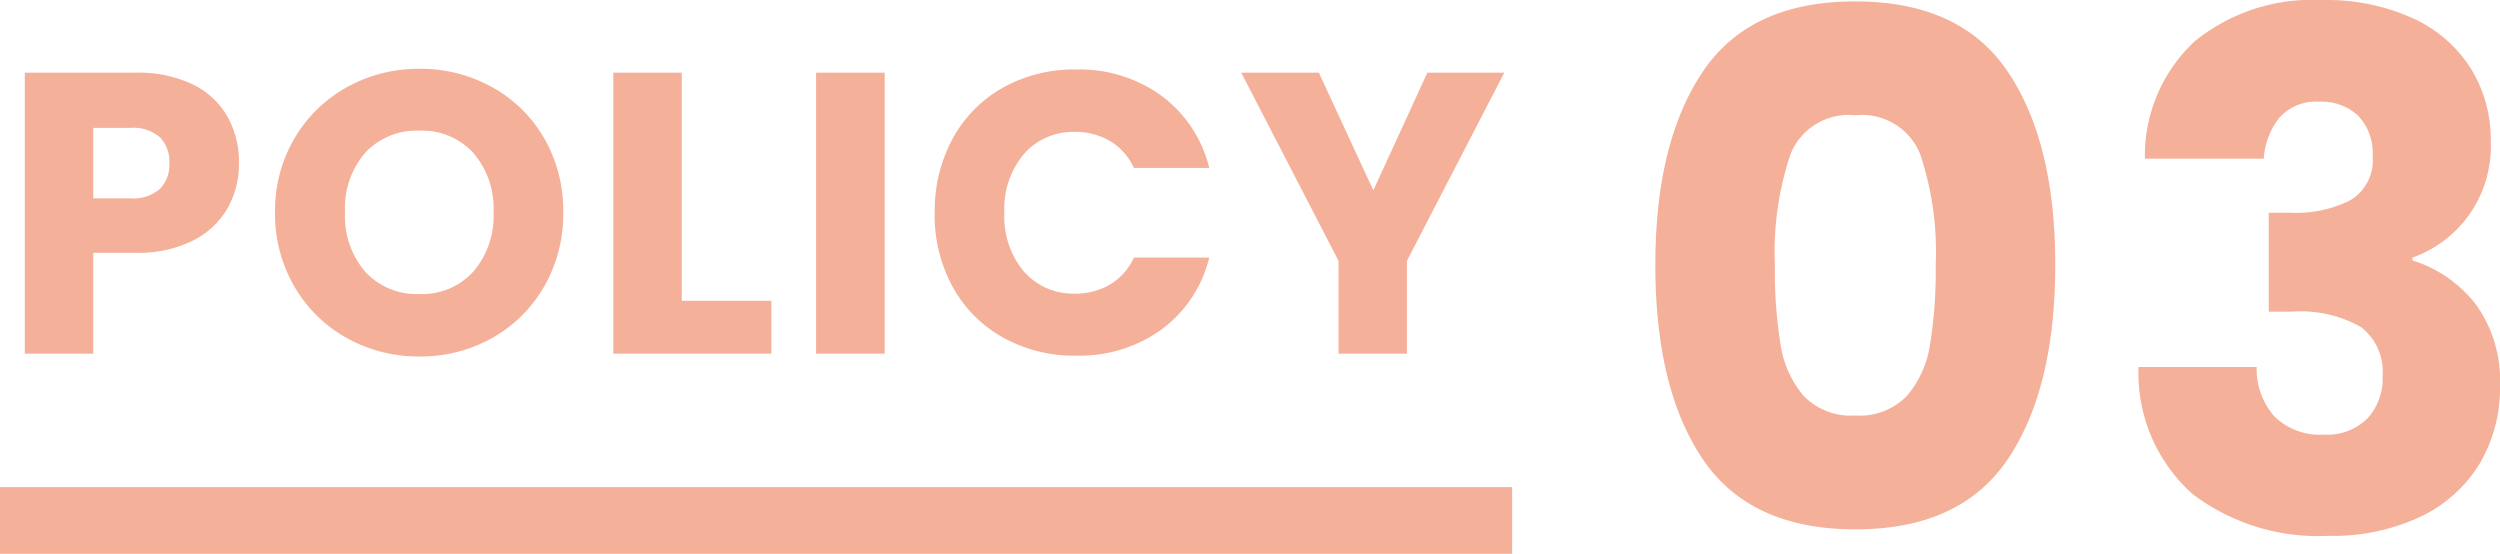
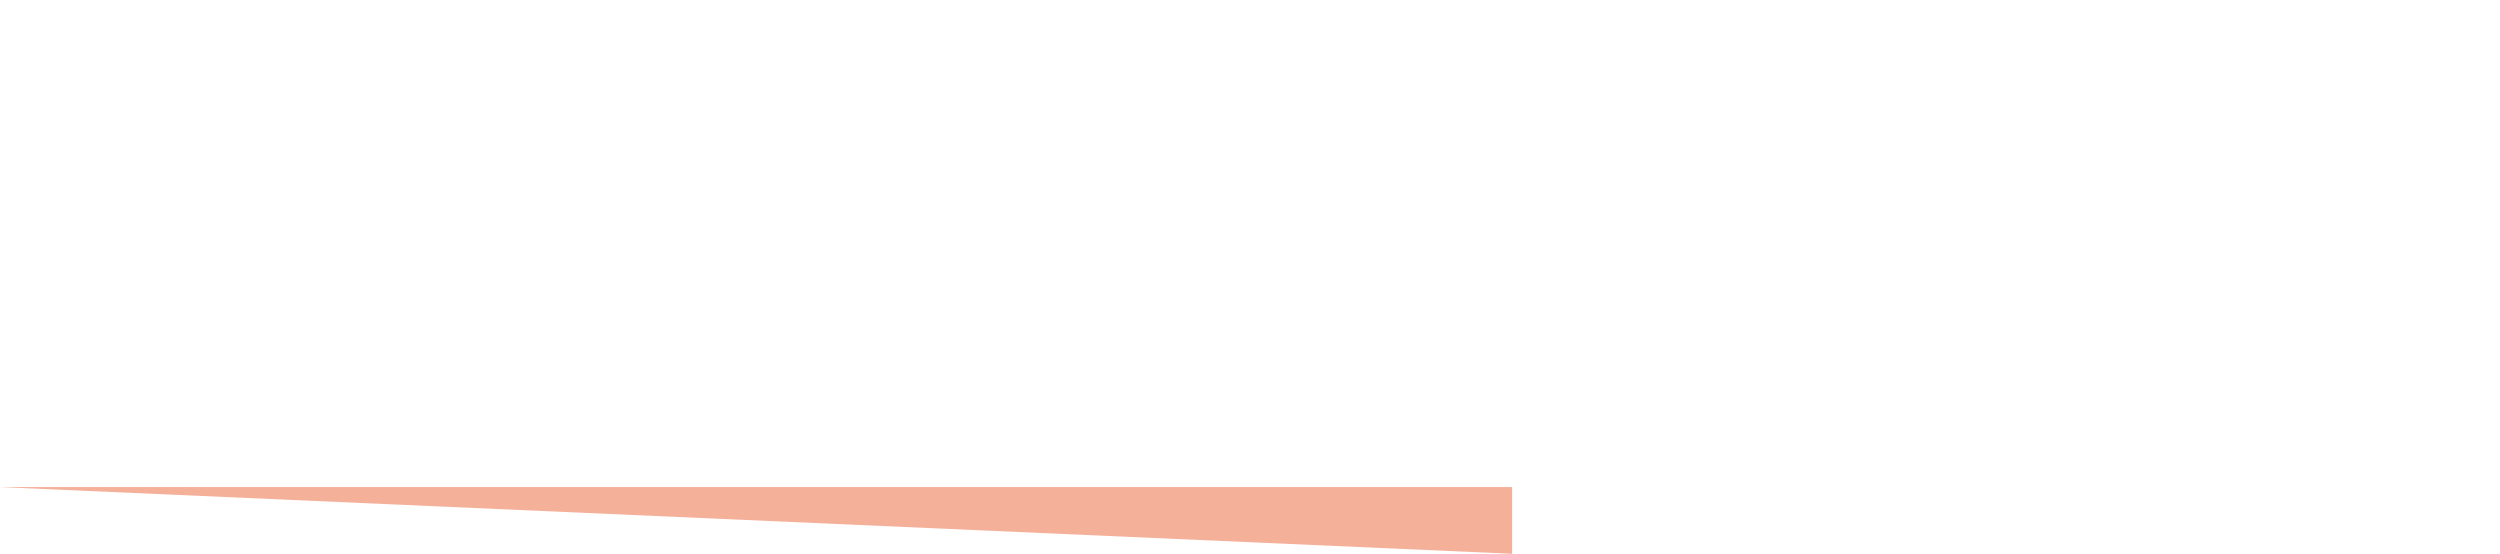
<svg xmlns="http://www.w3.org/2000/svg" width="112.424" height="24.904" viewBox="0 0 112.424 24.904">
  <g id="グループ_5527" data-name="グループ 5527" transform="translate(-780 -2910.942)">
-     <path id="パス_9265" data-name="パス 9265" d="M10.746-8.568a4.069,4.069,0,0,1-.5,2.007A3.706,3.706,0,0,1,8.694-5.094,5.45,5.45,0,0,1,6.1-4.536H4.194V0H1.116V-12.636H6.1a5.674,5.674,0,0,1,2.556.522,3.588,3.588,0,0,1,1.566,1.44A4.185,4.185,0,0,1,10.746-8.568ZM5.868-6.984A1.836,1.836,0,0,0,7.182-7.4a1.544,1.544,0,0,0,.432-1.17,1.544,1.544,0,0,0-.432-1.17,1.836,1.836,0,0,0-1.314-.414H4.194v3.168Zm13,7.11A6.6,6.6,0,0,1,15.6-.7a6.19,6.19,0,0,1-2.358-2.313,6.464,6.464,0,0,1-.873-3.339,6.416,6.416,0,0,1,.873-3.33,6.209,6.209,0,0,1,2.358-2.3,6.6,6.6,0,0,1,3.267-.828,6.6,6.6,0,0,1,3.267.828,6.079,6.079,0,0,1,2.34,2.3,6.521,6.521,0,0,1,.855,3.33,6.517,6.517,0,0,1-.864,3.339A6.143,6.143,0,0,1,22.122-.7,6.545,6.545,0,0,1,18.864.126Zm0-2.808A3.1,3.1,0,0,0,21.285-3.69a3.827,3.827,0,0,0,.909-2.664,3.819,3.819,0,0,0-.909-2.673,3.114,3.114,0,0,0-2.421-1,3.15,3.15,0,0,0-2.439.99,3.812,3.812,0,0,0-.909,2.682,3.819,3.819,0,0,0,.909,2.673A3.136,3.136,0,0,0,18.864-2.682Zm11.79.306h4.032V0h-7.11V-12.636h3.078Zm9.126-10.26V0H36.7V-12.636Zm2.25,6.3a6.792,6.792,0,0,1,.81-3.339A5.789,5.789,0,0,1,45.1-11.961a6.558,6.558,0,0,1,3.285-.819,6.285,6.285,0,0,1,3.852,1.188,5.705,5.705,0,0,1,2.142,3.24H50.994a2.733,2.733,0,0,0-1.071-1.206,3.011,3.011,0,0,0-1.575-.414,2.94,2.94,0,0,0-2.3.99,3.831,3.831,0,0,0-.882,2.646,3.831,3.831,0,0,0,.882,2.646,2.94,2.94,0,0,0,2.3.99,3.011,3.011,0,0,0,1.575-.414A2.733,2.733,0,0,0,50.994-4.32h3.384a5.664,5.664,0,0,1-2.142,3.231A6.319,6.319,0,0,1,48.384.09,6.558,6.558,0,0,1,45.1-.729,5.805,5.805,0,0,1,42.84-3.006,6.741,6.741,0,0,1,42.03-6.336Zm25.614-6.3L63.27-4.176V0H60.192V-4.176l-4.374-8.46H59.31l2.448,5.292,2.43-5.292Z" transform="translate(780 2926.846)" fill="#f5b099" />
-     <path id="パス_9266" data-name="パス 9266" d="M1.44-12q0-5.5,2.128-8.672t6.864-3.168q4.736,0,6.864,3.168T19.424-12q0,5.568-2.128,8.736T10.432-.1Q5.7-.1,3.568-3.264T1.44-12Zm12.608,0a13.8,13.8,0,0,0-.7-4.976,2.816,2.816,0,0,0-2.912-1.744A2.816,2.816,0,0,0,7.52-16.976,13.8,13.8,0,0,0,6.816-12a20.92,20.92,0,0,0,.256,3.6,4.606,4.606,0,0,0,1.04,2.3,2.946,2.946,0,0,0,2.32.88,2.946,2.946,0,0,0,2.32-.88,4.607,4.607,0,0,0,1.04-2.3A20.92,20.92,0,0,0,14.048-12Zm9.408-4.768a7.028,7.028,0,0,1,2.24-5.28A8.372,8.372,0,0,1,31.424-23.9a9.331,9.331,0,0,1,4.112.832A6.027,6.027,0,0,1,38.128-20.8a6.074,6.074,0,0,1,.88,3.232,5.36,5.36,0,0,1-1.056,3.44,5.341,5.341,0,0,1-2.464,1.808v.128a5.773,5.773,0,0,1,2.88,2.016A5.865,5.865,0,0,1,39.424-6.56a6.678,6.678,0,0,1-.912,3.5A6.228,6.228,0,0,1,35.856-.672a9.241,9.241,0,0,1-4.144.864A9.33,9.33,0,0,1,25.584-1.7a7.3,7.3,0,0,1-2.416-5.7H28.48a3.227,3.227,0,0,0,.8,2.224,2.929,2.929,0,0,0,2.24.816,2.551,2.551,0,0,0,1.936-.72,2.641,2.641,0,0,0,.688-1.9A2.53,2.53,0,0,0,33.168-9.2a5.515,5.515,0,0,0-3.12-.688H29.024v-4.448h1.024a5.418,5.418,0,0,0,2.64-.56,2.088,2.088,0,0,0,1.008-2,2.423,2.423,0,0,0-.64-1.792,2.378,2.378,0,0,0-1.76-.64,2.181,2.181,0,0,0-1.808.736,3.3,3.3,0,0,0-.688,1.824Z" transform="translate(853 2934.846)" fill="#f5b099" />
-     <path id="パス_9267" data-name="パス 9267" d="M0,0H68V3H0Z" transform="translate(780 2932.846)" fill="#f5b099" />
+     <path id="パス_9267" data-name="パス 9267" d="M0,0H68V3Z" transform="translate(780 2932.846)" fill="#f5b099" />
  </g>
</svg>